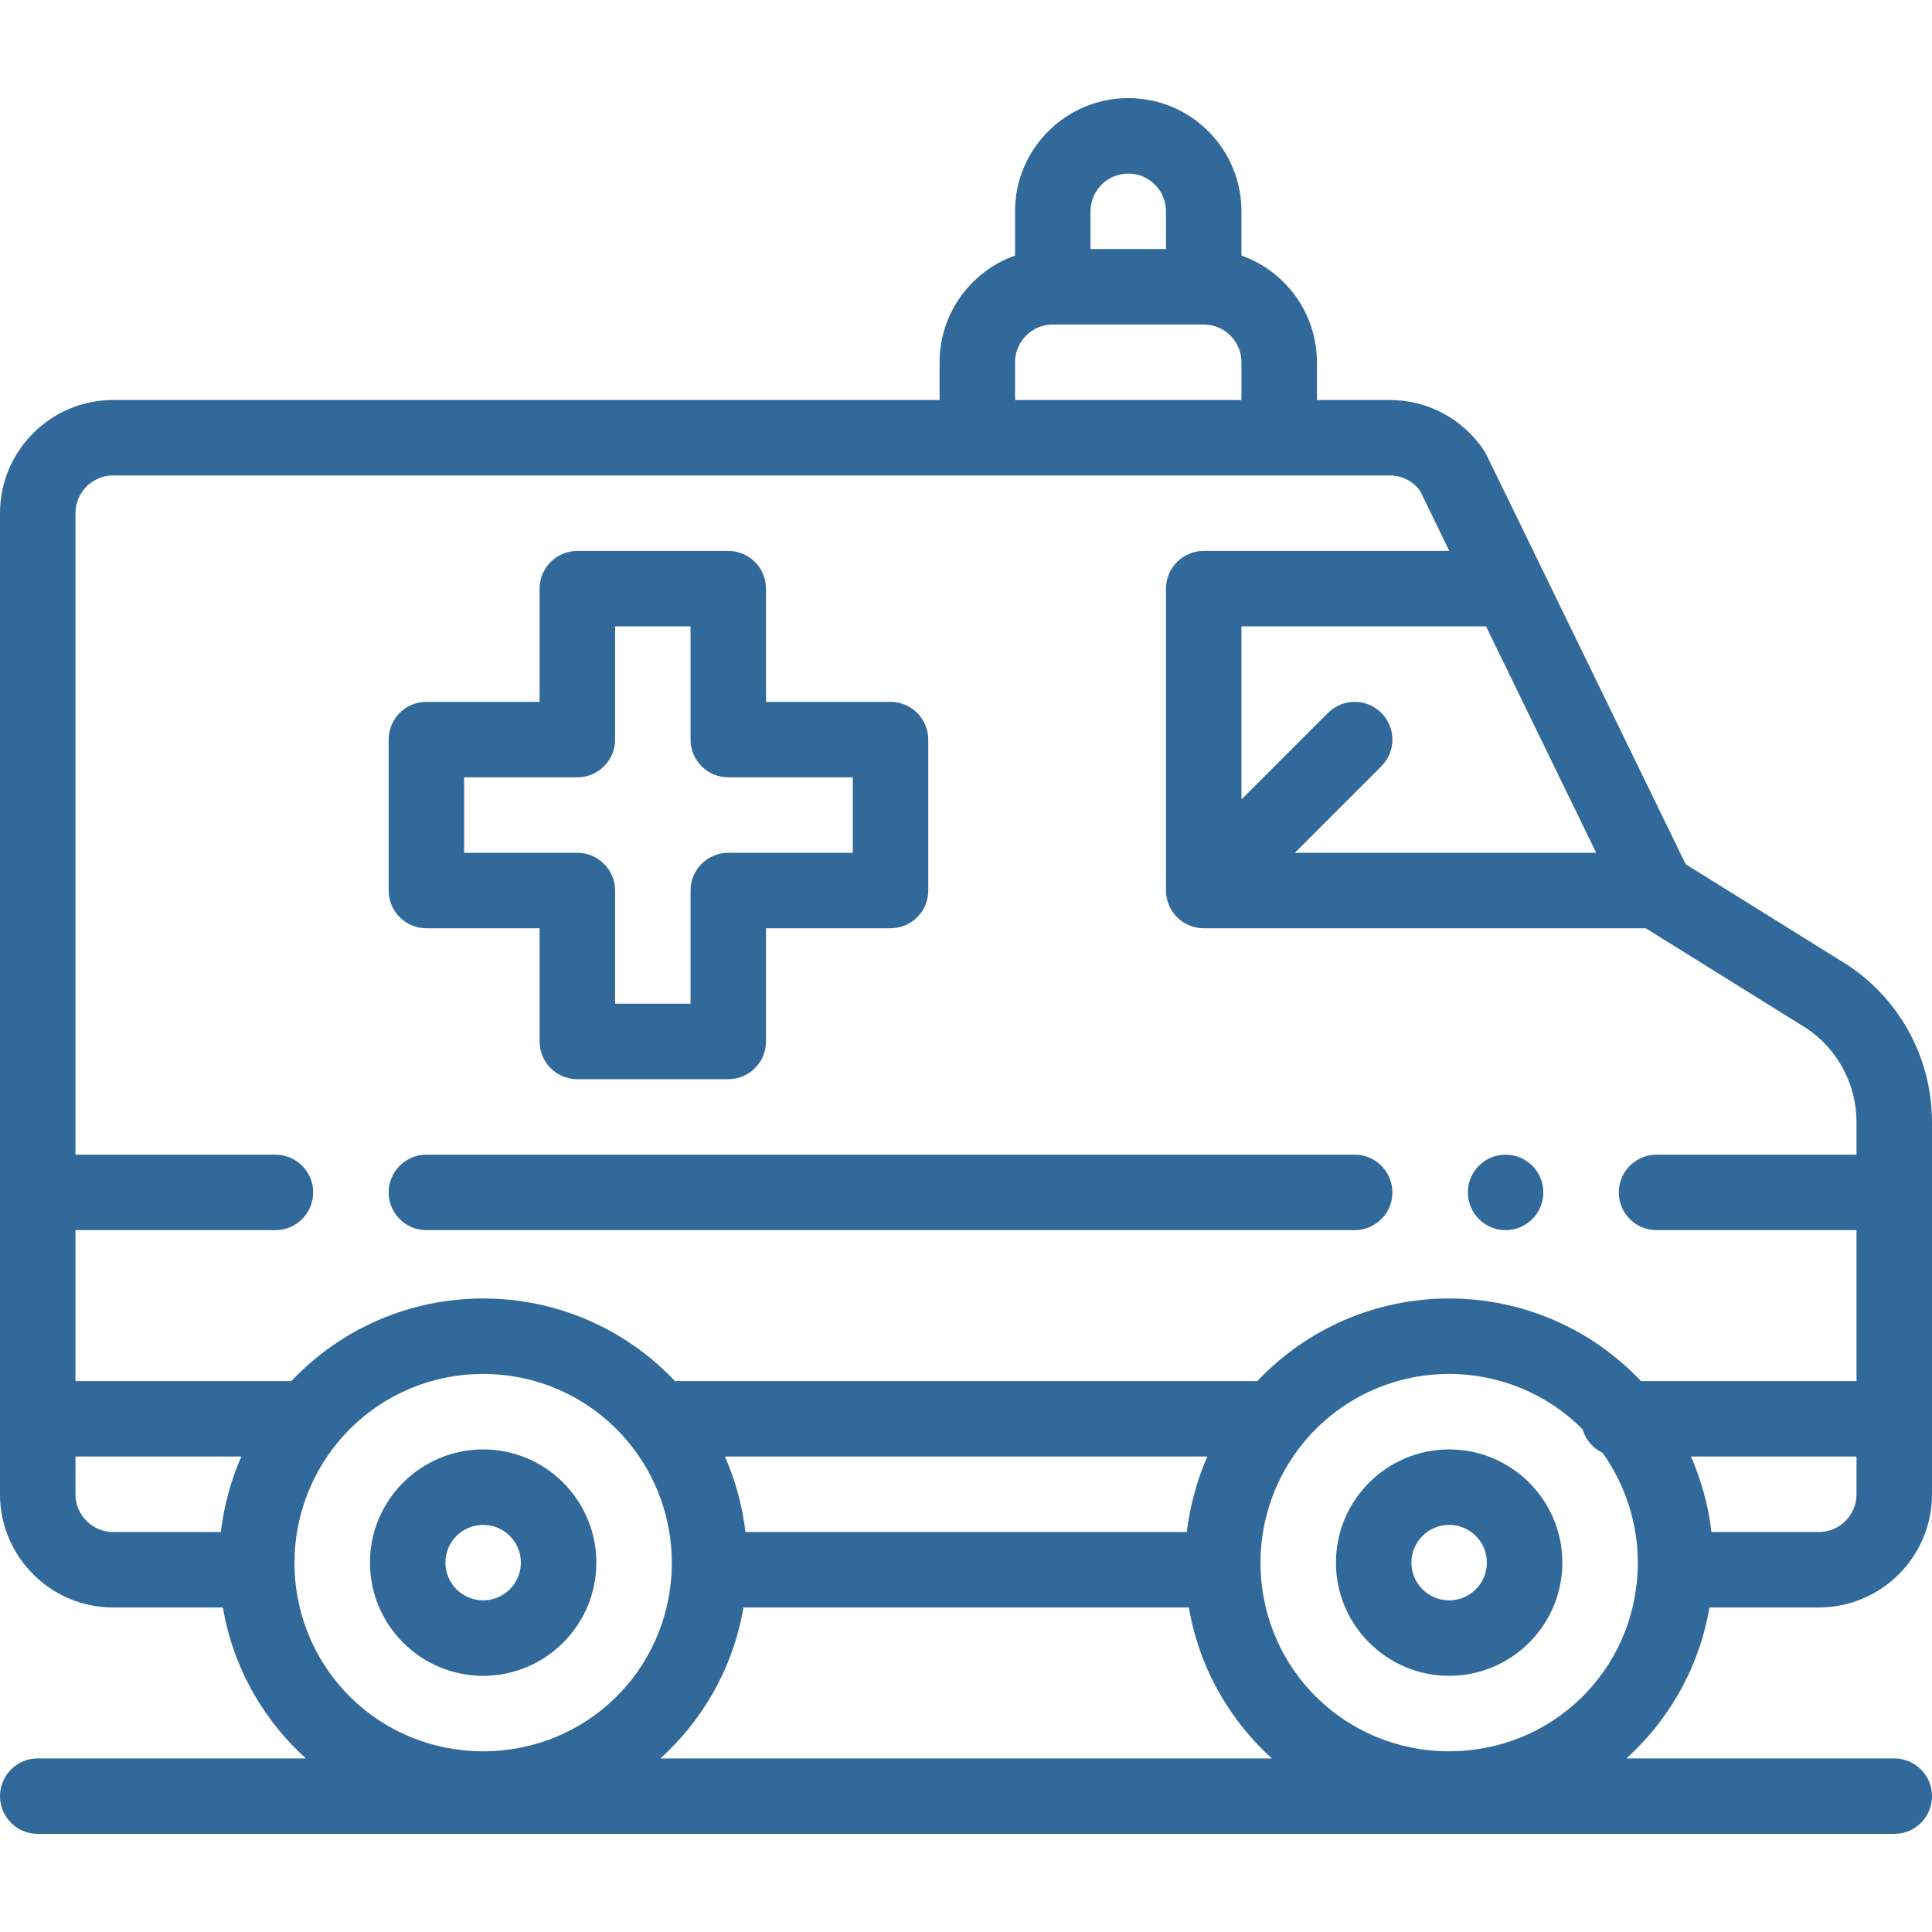
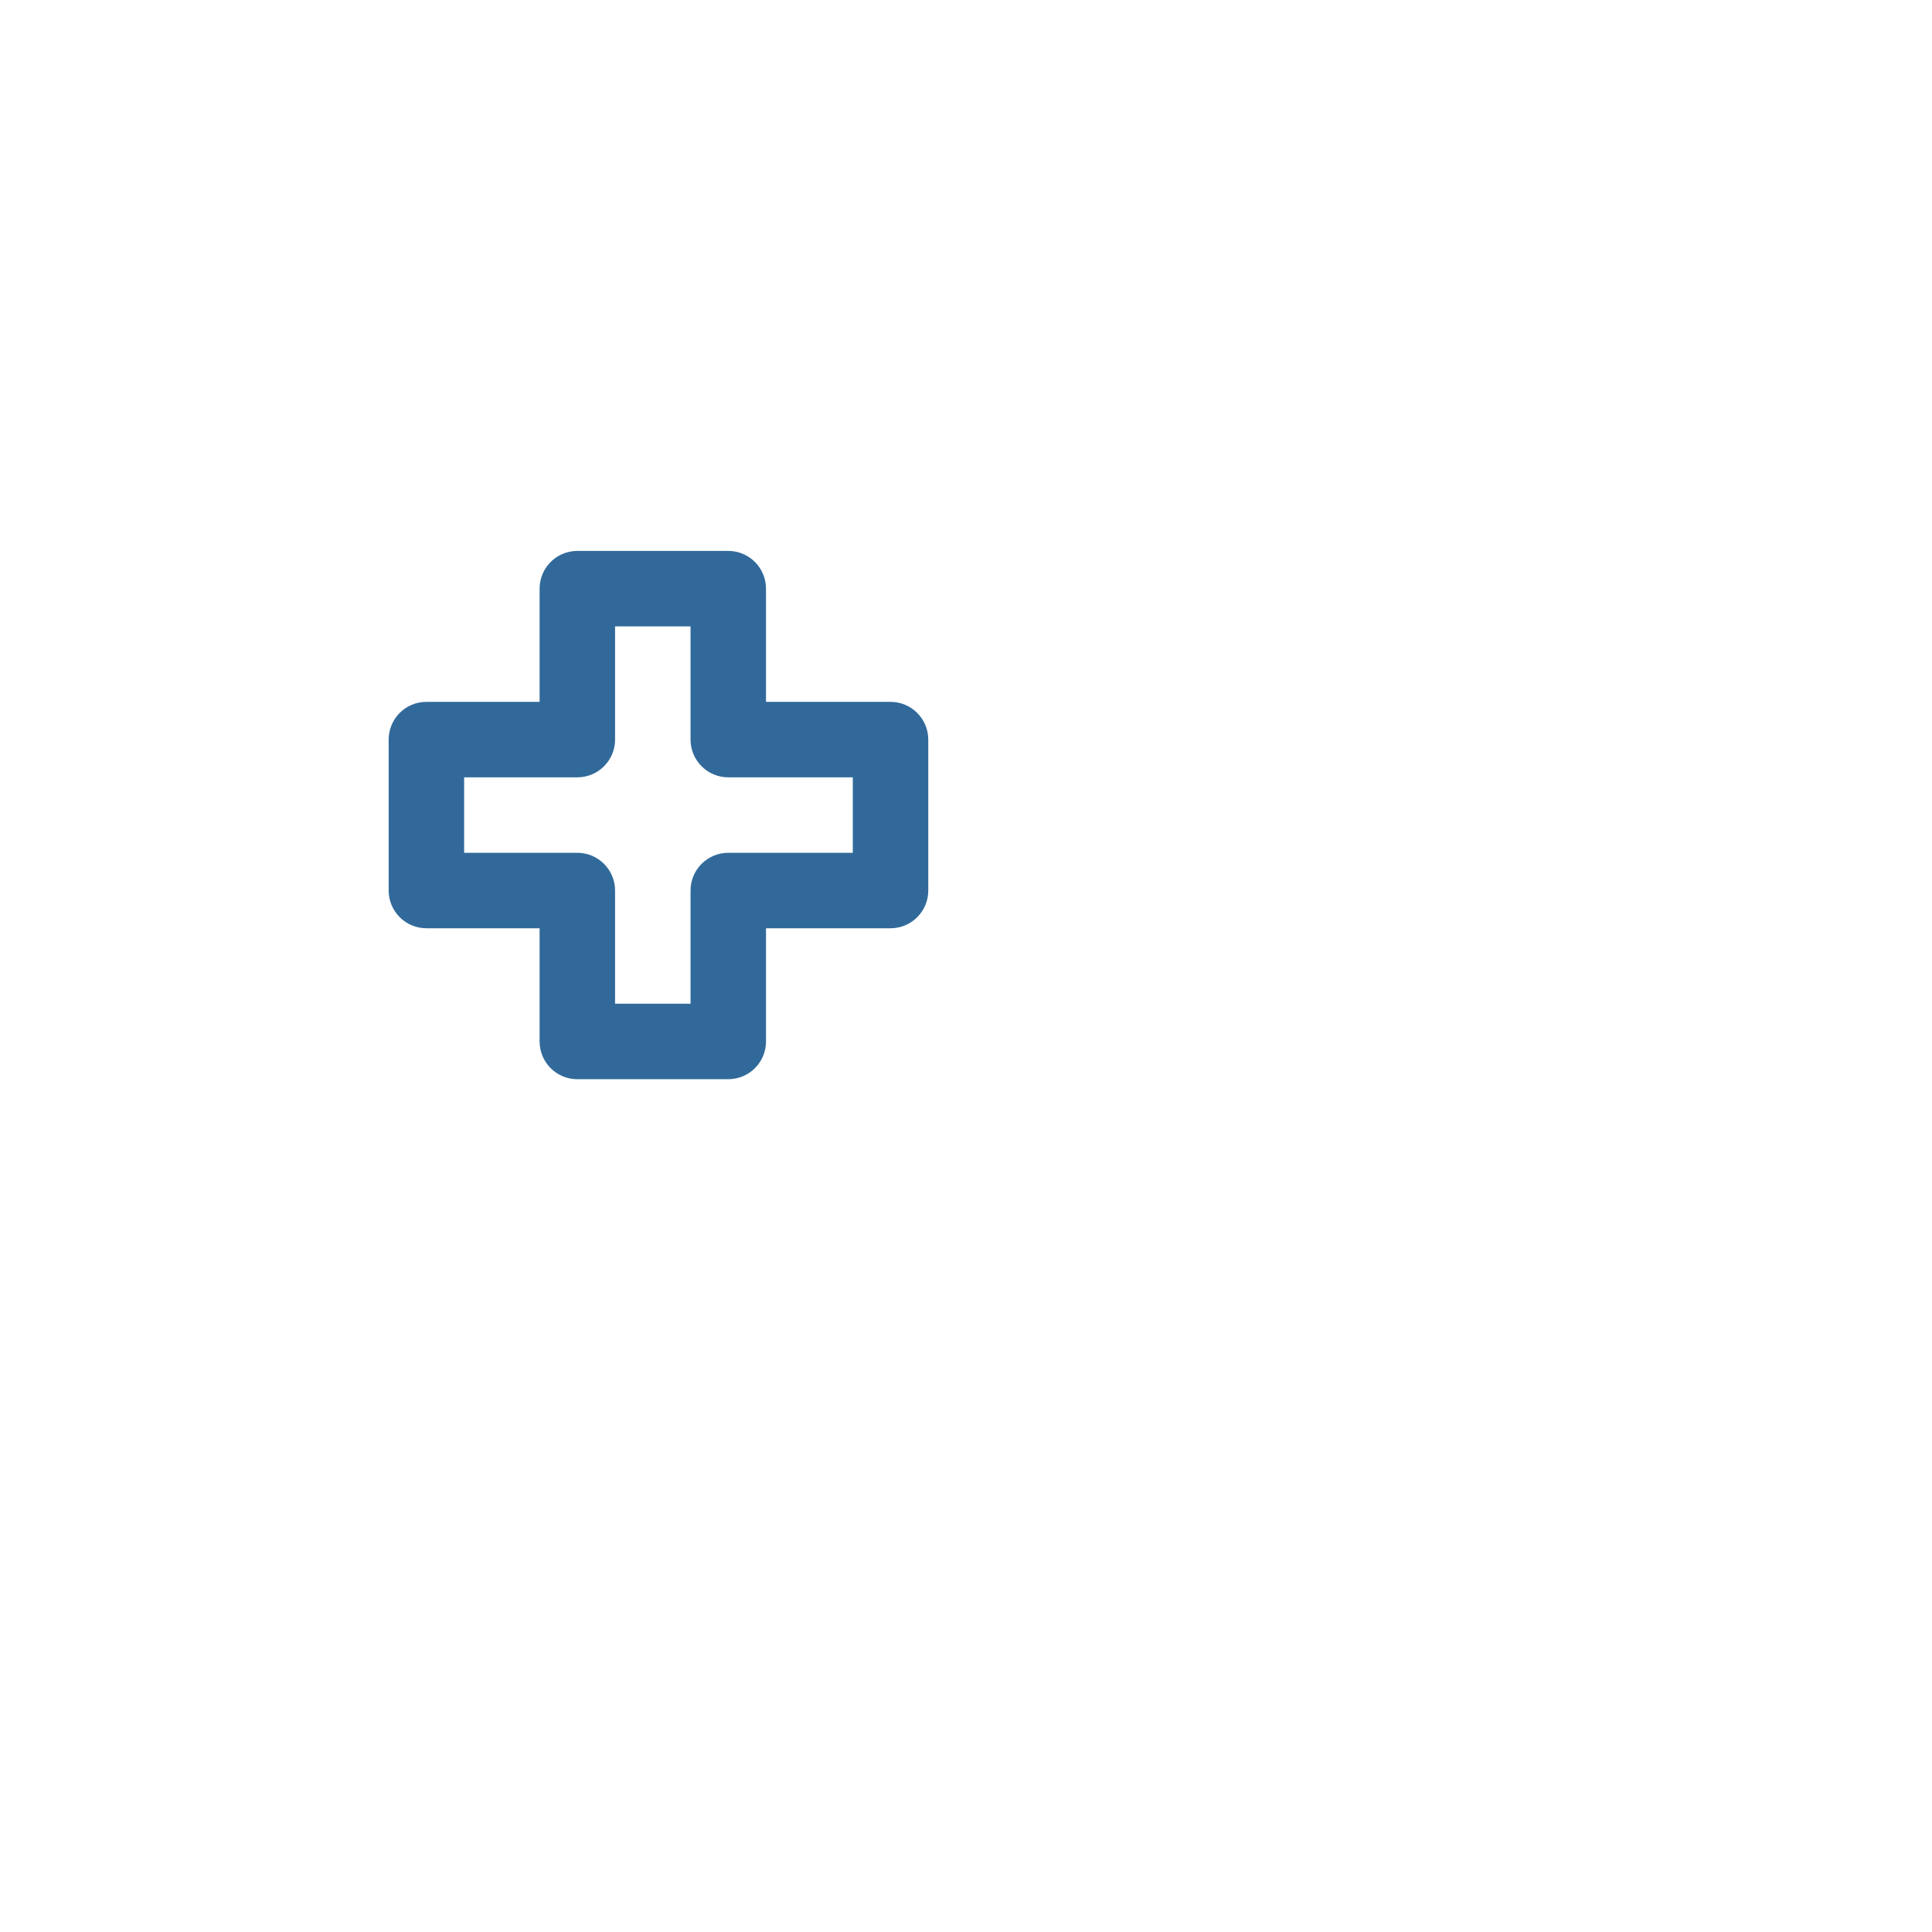
<svg xmlns="http://www.w3.org/2000/svg" id="Capa_1" x="0px" y="0px" viewBox="0 0 512 512" style="enable-background:new 0 0 512 512;" xml:space="preserve" width="512px" height="512px">
  <g>
    <g>
      <g>
-         <path d="M399,306c-5.52,0-10,4.48-10,10c0,5.52,4.48,10,10,10c5.52,0,10-4.48,10-10C409,310.48,404.52,306,399,306z" data-original="#000000" class="active-path" data-old_color="#000000" fill="#316A9A" />
-       </g>
+         </g>
    </g>
    <g>
      <g>
-         <path d="M453.028,426H482c16.542,0,30-13.458,30-30v-98.59c0-16.767-8.324-32.321-22.268-41.604 c-0.085-0.057-0.171-0.111-0.258-0.165l-42.744-26.607c-55.944-114.965-52.887-108.798-53.467-109.666 C387.688,110.997,378.356,106,368.3,106H349V96c0-13.036-8.361-24.152-20-28.28V56c0-16.577-13.425-30-30-30 c-16.542,0-30,13.458-30,30v11.72c-11.639,4.128-20,15.243-20,28.28v10H30c-16.542,0-30,13.458-30,30v260 c0,16.542,13.458,30,30,30h29.054c2.479,14.528,9.467,27.883,20.217,38.325c0.591,0.574,1.201,1.124,1.809,1.675H10 c-5.522,0-10,4.478-10,10c0,5.522,4.478,10,10,10h492c5.522,0,10-4.478,10-10c0-5.522-4.478-10-10-10h-71 c0.608-0.551,1.218-1.1,1.809-1.675C443.561,453.881,450.55,440.523,453.028,426z M492,396c0,5.514-4.486,10-10,10h-28.448 c-0.811-6.91-2.649-13.653-5.429-20H492V396z M393.814,166l29.198,60h-79.87l22.929-22.929c3.906-3.905,3.906-10.237,0-14.142 c-3.906-3.904-10.236-3.904-14.143,0L329,211.857V166H393.814z M289,56c0-5.514,4.486-10,10-10c5.521,0,10,4.479,10,10v10h-20V56z M269,96c0-5.514,4.486-10,10-10h40c5.514,0,10,4.486,10,10v10h-60V96z M58.529,406H30c-5.514,0-10-4.486-10-10v-10h43.958 C61.177,392.347,59.34,399.09,58.529,406z M20,366v-40h53c5.522,0,10-4.478,10-10c0-5.522-4.478-10-10-10H20V136 c0-5.514,4.486-10,10-10h229h80h29.3c3.164,0,6.112,1.484,7.994,3.996L384.082,146H319c-5.522,0-10,4.478-10,10v79.995 c-0.004,5.557,4.547,10.005,10,10.005h117.143l42.624,26.533C487.056,278.108,492,287.397,492,297.41V306h-53 c-5.522,0-10,4.478-10,10c0,5.522,4.478,10,10,10h53v40h-57.131c-13.197-13.959-31.453-21.89-50.829-21.89 c-19.375,0-37.628,7.929-50.828,21.89H178.87c-13.189-13.962-31.448-21.89-50.83-21.89c-19.375,0-37.628,7.929-50.828,21.89H20z M319.958,386c-2.781,6.347-4.619,13.09-5.429,20H197.552c-0.811-6.91-2.649-13.653-5.429-20H319.958z M128.04,464.111 c-27.182,0-49.133-21.269-49.975-48.436c-0.018-0.521-0.025-1.043-0.025-1.564c0-11.553,4.04-22.833,11.373-31.757 c9.538-11.594,23.617-18.243,38.627-18.243c15.012,0,29.087,6.648,38.615,18.239c0.074,0.092,0.151,0.182,0.229,0.27 c7.197,8.886,11.156,20.055,11.156,31.491c0,0.521-0.008,1.043-0.025,1.58C177.173,442.842,155.222,464.111,128.04,464.111z M175,466c0.608-0.551,1.218-1.1,1.809-1.675c10.752-10.444,17.741-23.802,20.219-38.325h118.027 c2.479,14.528,9.467,27.883,20.217,38.325c0.591,0.574,1.201,1.124,1.809,1.675H175z M384.04,464.11 c-27.182,0-49.133-21.269-49.975-48.436c-0.018-0.521-0.025-1.043-0.025-1.564c0-11.553,4.04-22.833,11.373-31.757 c9.538-11.594,23.617-18.243,38.627-18.243c13.381,0,26.013,5.296,35.357,14.657c0.795,2.761,2.745,5.024,5.295,6.246 c6.043,8.458,9.348,18.663,9.348,29.097c0,0.521-0.008,1.043-0.025,1.58C433.173,442.842,411.222,464.11,384.04,464.11z" data-original="#000000" class="active-path" data-old_color="#000000" fill="#316A9A" />
-       </g>
+         </g>
    </g>
    <g>
      <g>
-         <path d="M359,306H113c-5.522,0-10,4.478-10,10c0,5.522,4.478,10,10,10h246c5.522,0,10-4.478,10-10 C369,310.478,364.522,306,359,306z" data-original="#000000" class="active-path" data-old_color="#000000" fill="#316A9A" />
-       </g>
+         </g>
    </g>
    <g>
      <g>
-         <path d="M128.04,384.11c-16.542,0-30,13.458-30,30s13.458,30,30,30c16.542,0,30-13.458,30-30S144.582,384.11,128.04,384.11z M128.04,424.11c-5.514,0-10-4.486-10-10c0-5.514,4.486-10,10-10c5.514,0,10,4.486,10,10 C138.04,419.624,133.554,424.11,128.04,424.11z" data-original="#000000" class="active-path" data-old_color="#000000" fill="#316A9A" />
-       </g>
+         </g>
    </g>
    <g>
      <g>
-         <path d="M384.04,384.11c-16.542,0-30,13.458-30,30s13.458,30,30,30s30-13.458,30-30S400.582,384.11,384.04,384.11z M384.04,424.11 c-5.514,0-10-4.486-10-10c0-5.514,4.486-10,10-10c5.514,0,10,4.486,10,10C394.04,419.624,389.554,424.11,384.04,424.11z" data-original="#000000" class="active-path" data-old_color="#000000" fill="#316A9A" />
-       </g>
+         </g>
    </g>
    <g>
      <g>
        <path d="M236,186h-33v-30c0-5.522-4.478-10-10-10h-40c-5.522,0-10,4.478-10,10v30h-30c-5.522,0-10,4.478-10,10v40 c0,5.522,4.478,10,10,10h30v30c0,5.522,4.478,10,10,10h40c5.522,0,10-4.478,10-10v-30h33c5.522,0,10-4.478,10-10v-40 C246,190.478,241.522,186,236,186z M226,226h-33c-5.522,0-10,4.478-10,10v30h-20v-30c0-5.522-4.478-10-10-10h-30v-20h30 c5.522,0,10-4.478,10-10v-30h20v30c0,5.522,4.478,10,10,10h33V226z" data-original="#000000" class="active-path" data-old_color="#000000" fill="#316A9A" />
      </g>
    </g>
  </g>
</svg>